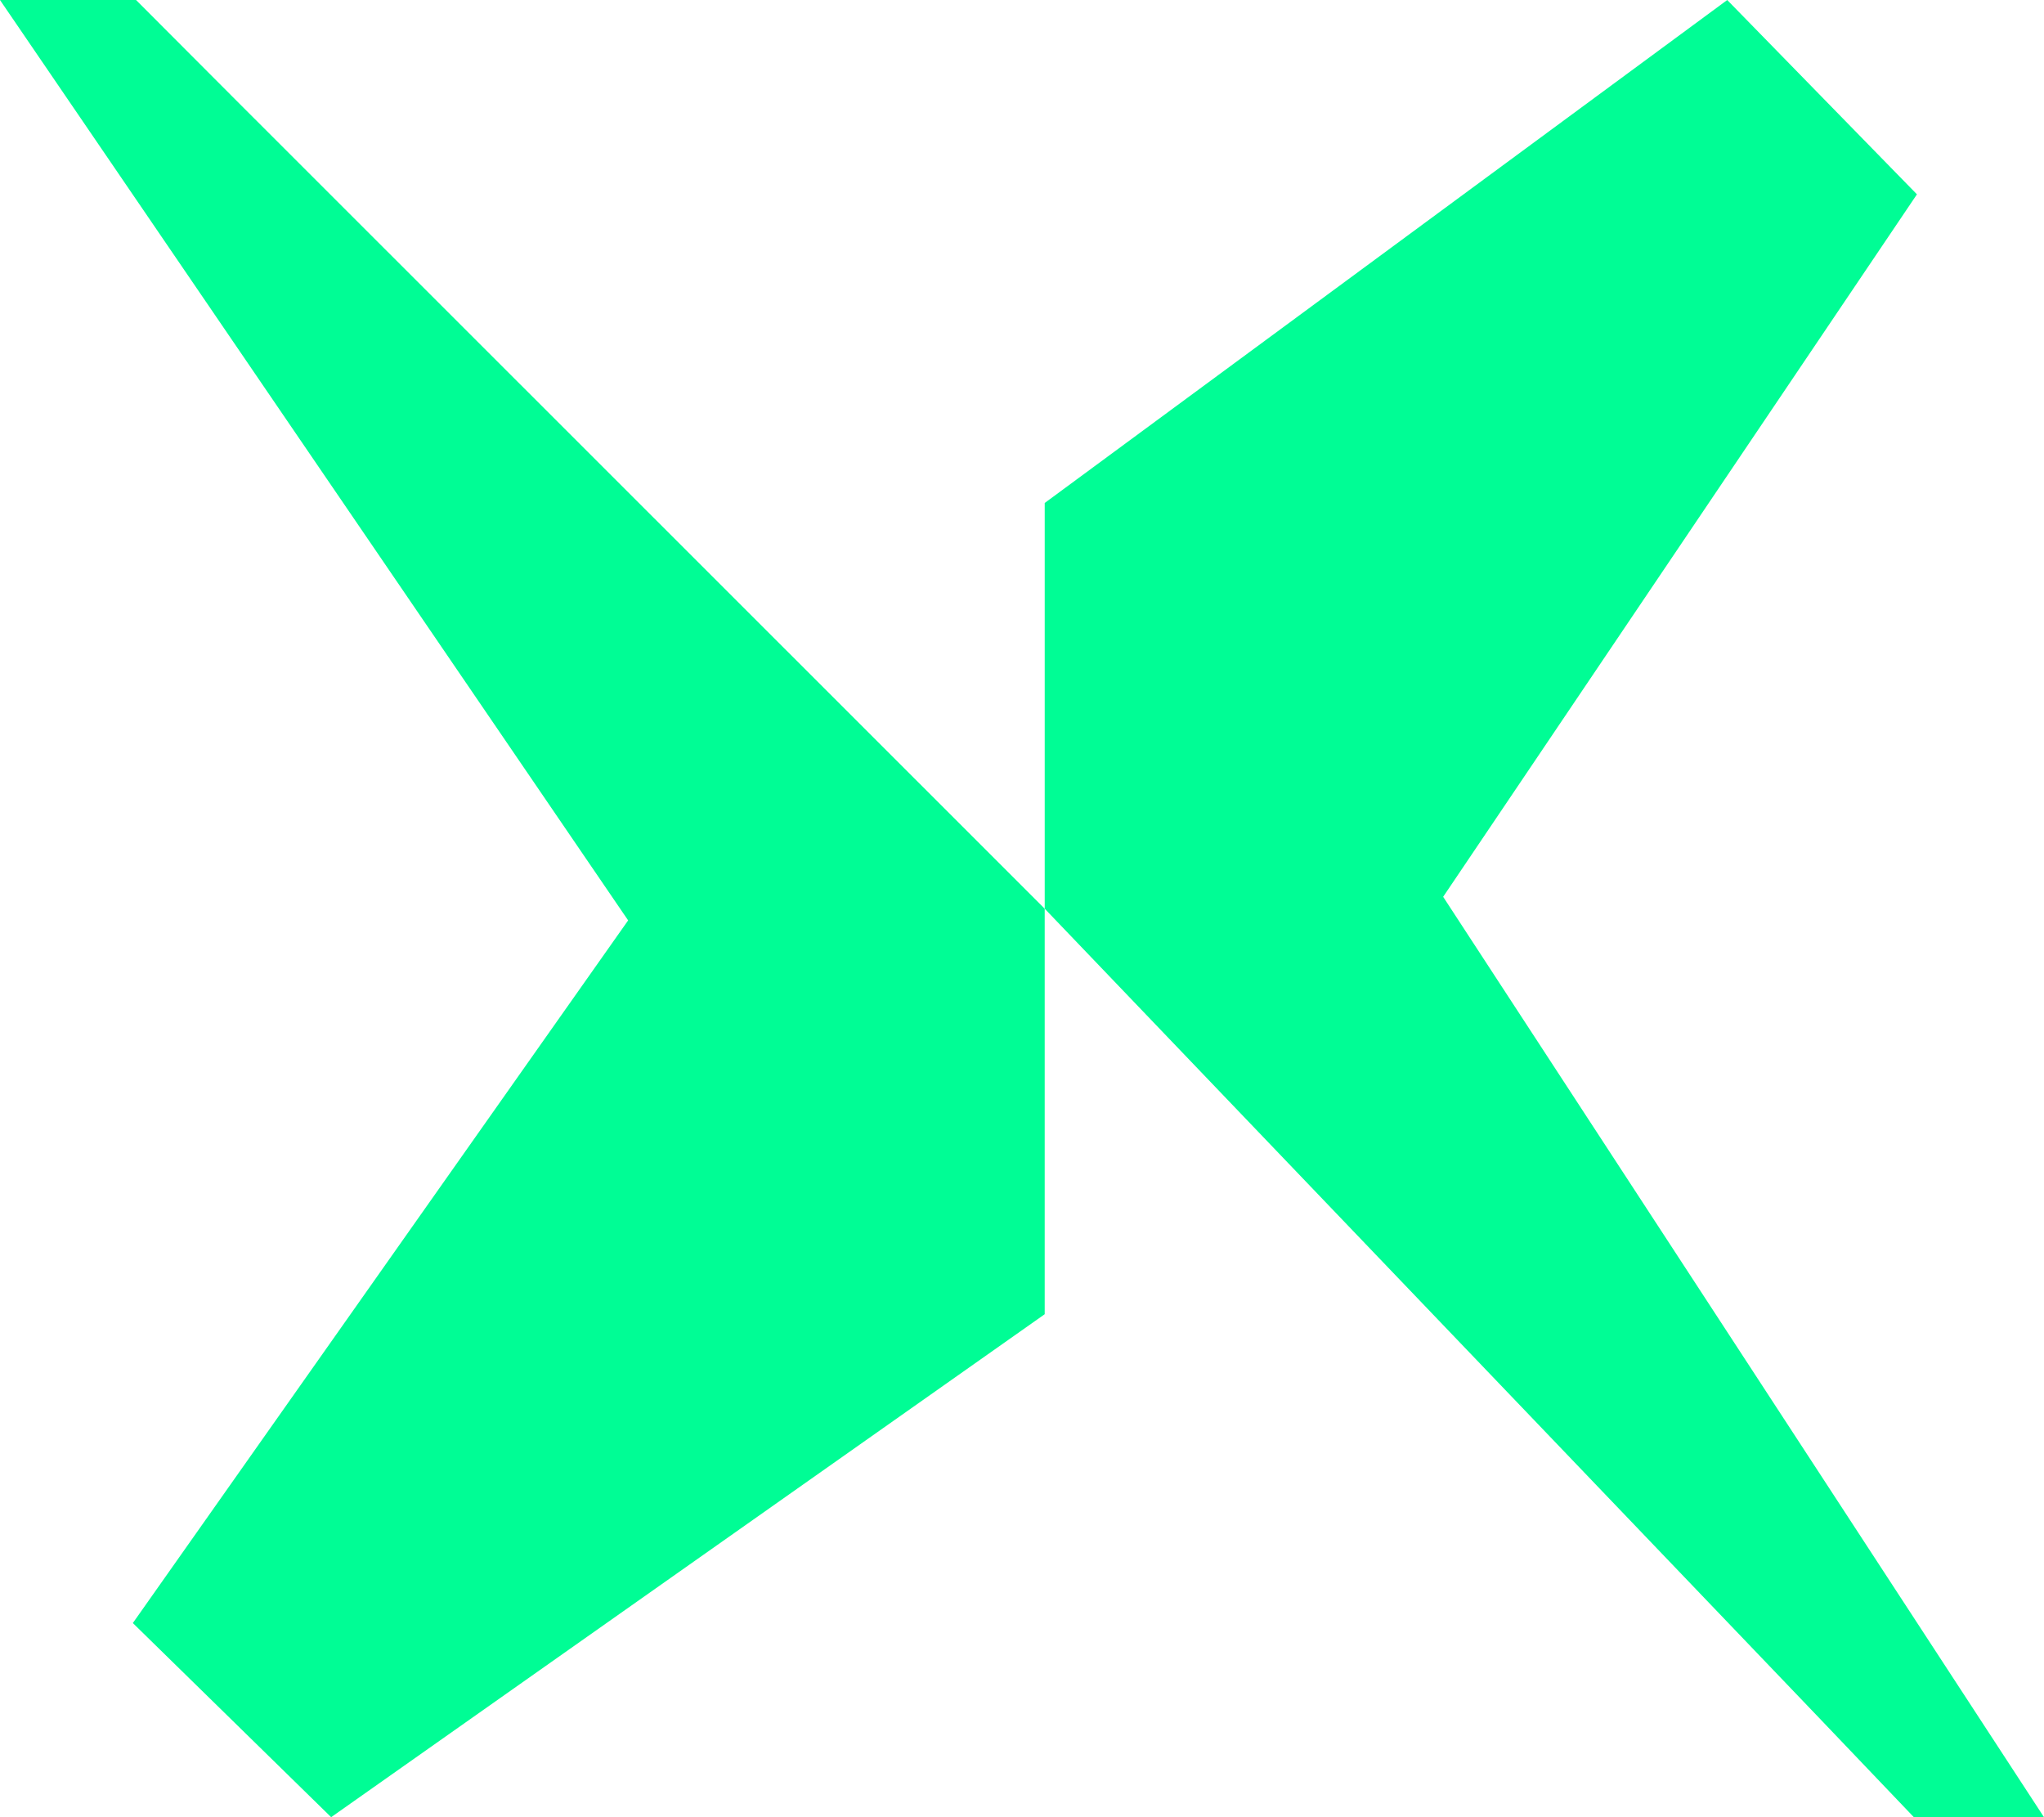
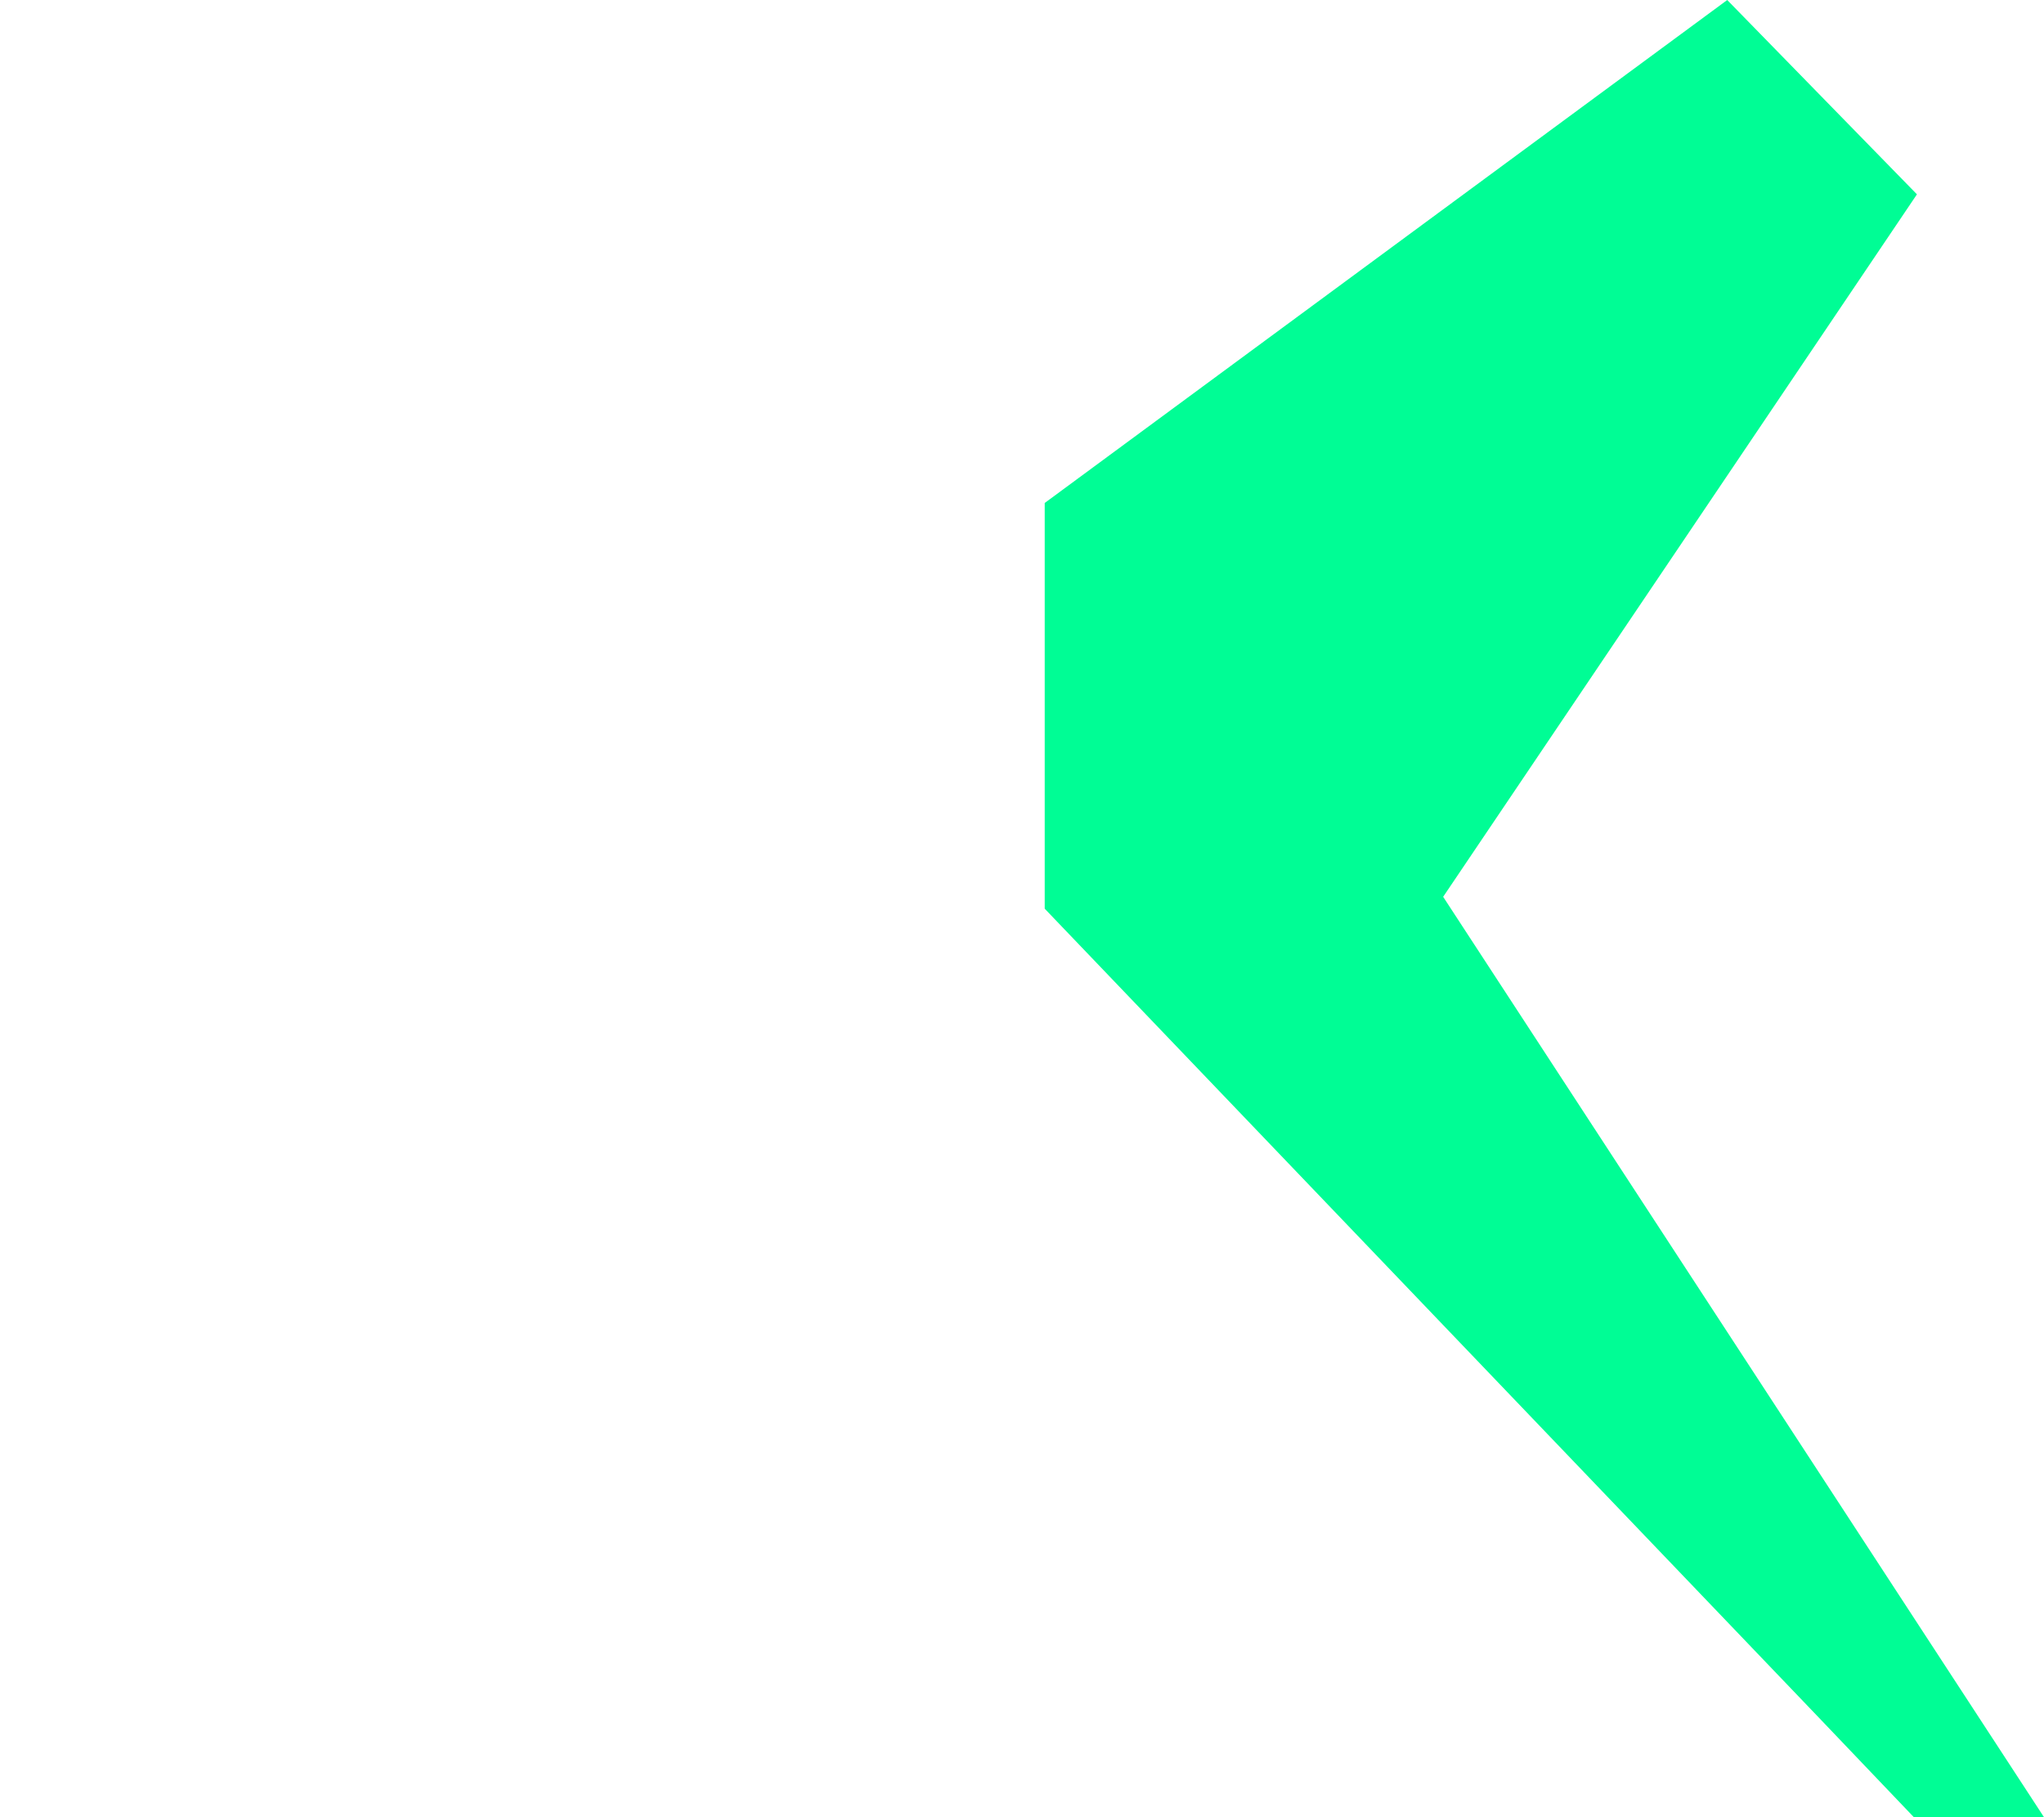
<svg xmlns="http://www.w3.org/2000/svg" viewBox="0 0 117.324 104.287" width="117.324" height="104.287" fill="none" customFrame="#000000">
  <g id="Logo">
    <path id="Vector" d="M57.358 52.138L57.358 75.422L18.182 104.287L7.293 93.135L34.488 52.82L0 0L7.471 0L12.899 5.688L57.358 52.138Z" fill="rgb(0,253,149)" fill-rule="nonzero" transform="matrix(-1,1.74846e-07,-1.74846e-07,-1,117.324,104.288)" />
-     <path id="Vector" d="M0 52.138L0 28.865L40.957 0L52.34 11.141L23.91 51.467L59.965 104.287L52.155 104.287L46.48 98.599L0 52.138Z" fill="rgb(0,253,149)" fill-rule="nonzero" transform="matrix(-1,1.74846e-07,-1.74846e-07,-1,59.965,104.288)" />
  </g>
</svg>